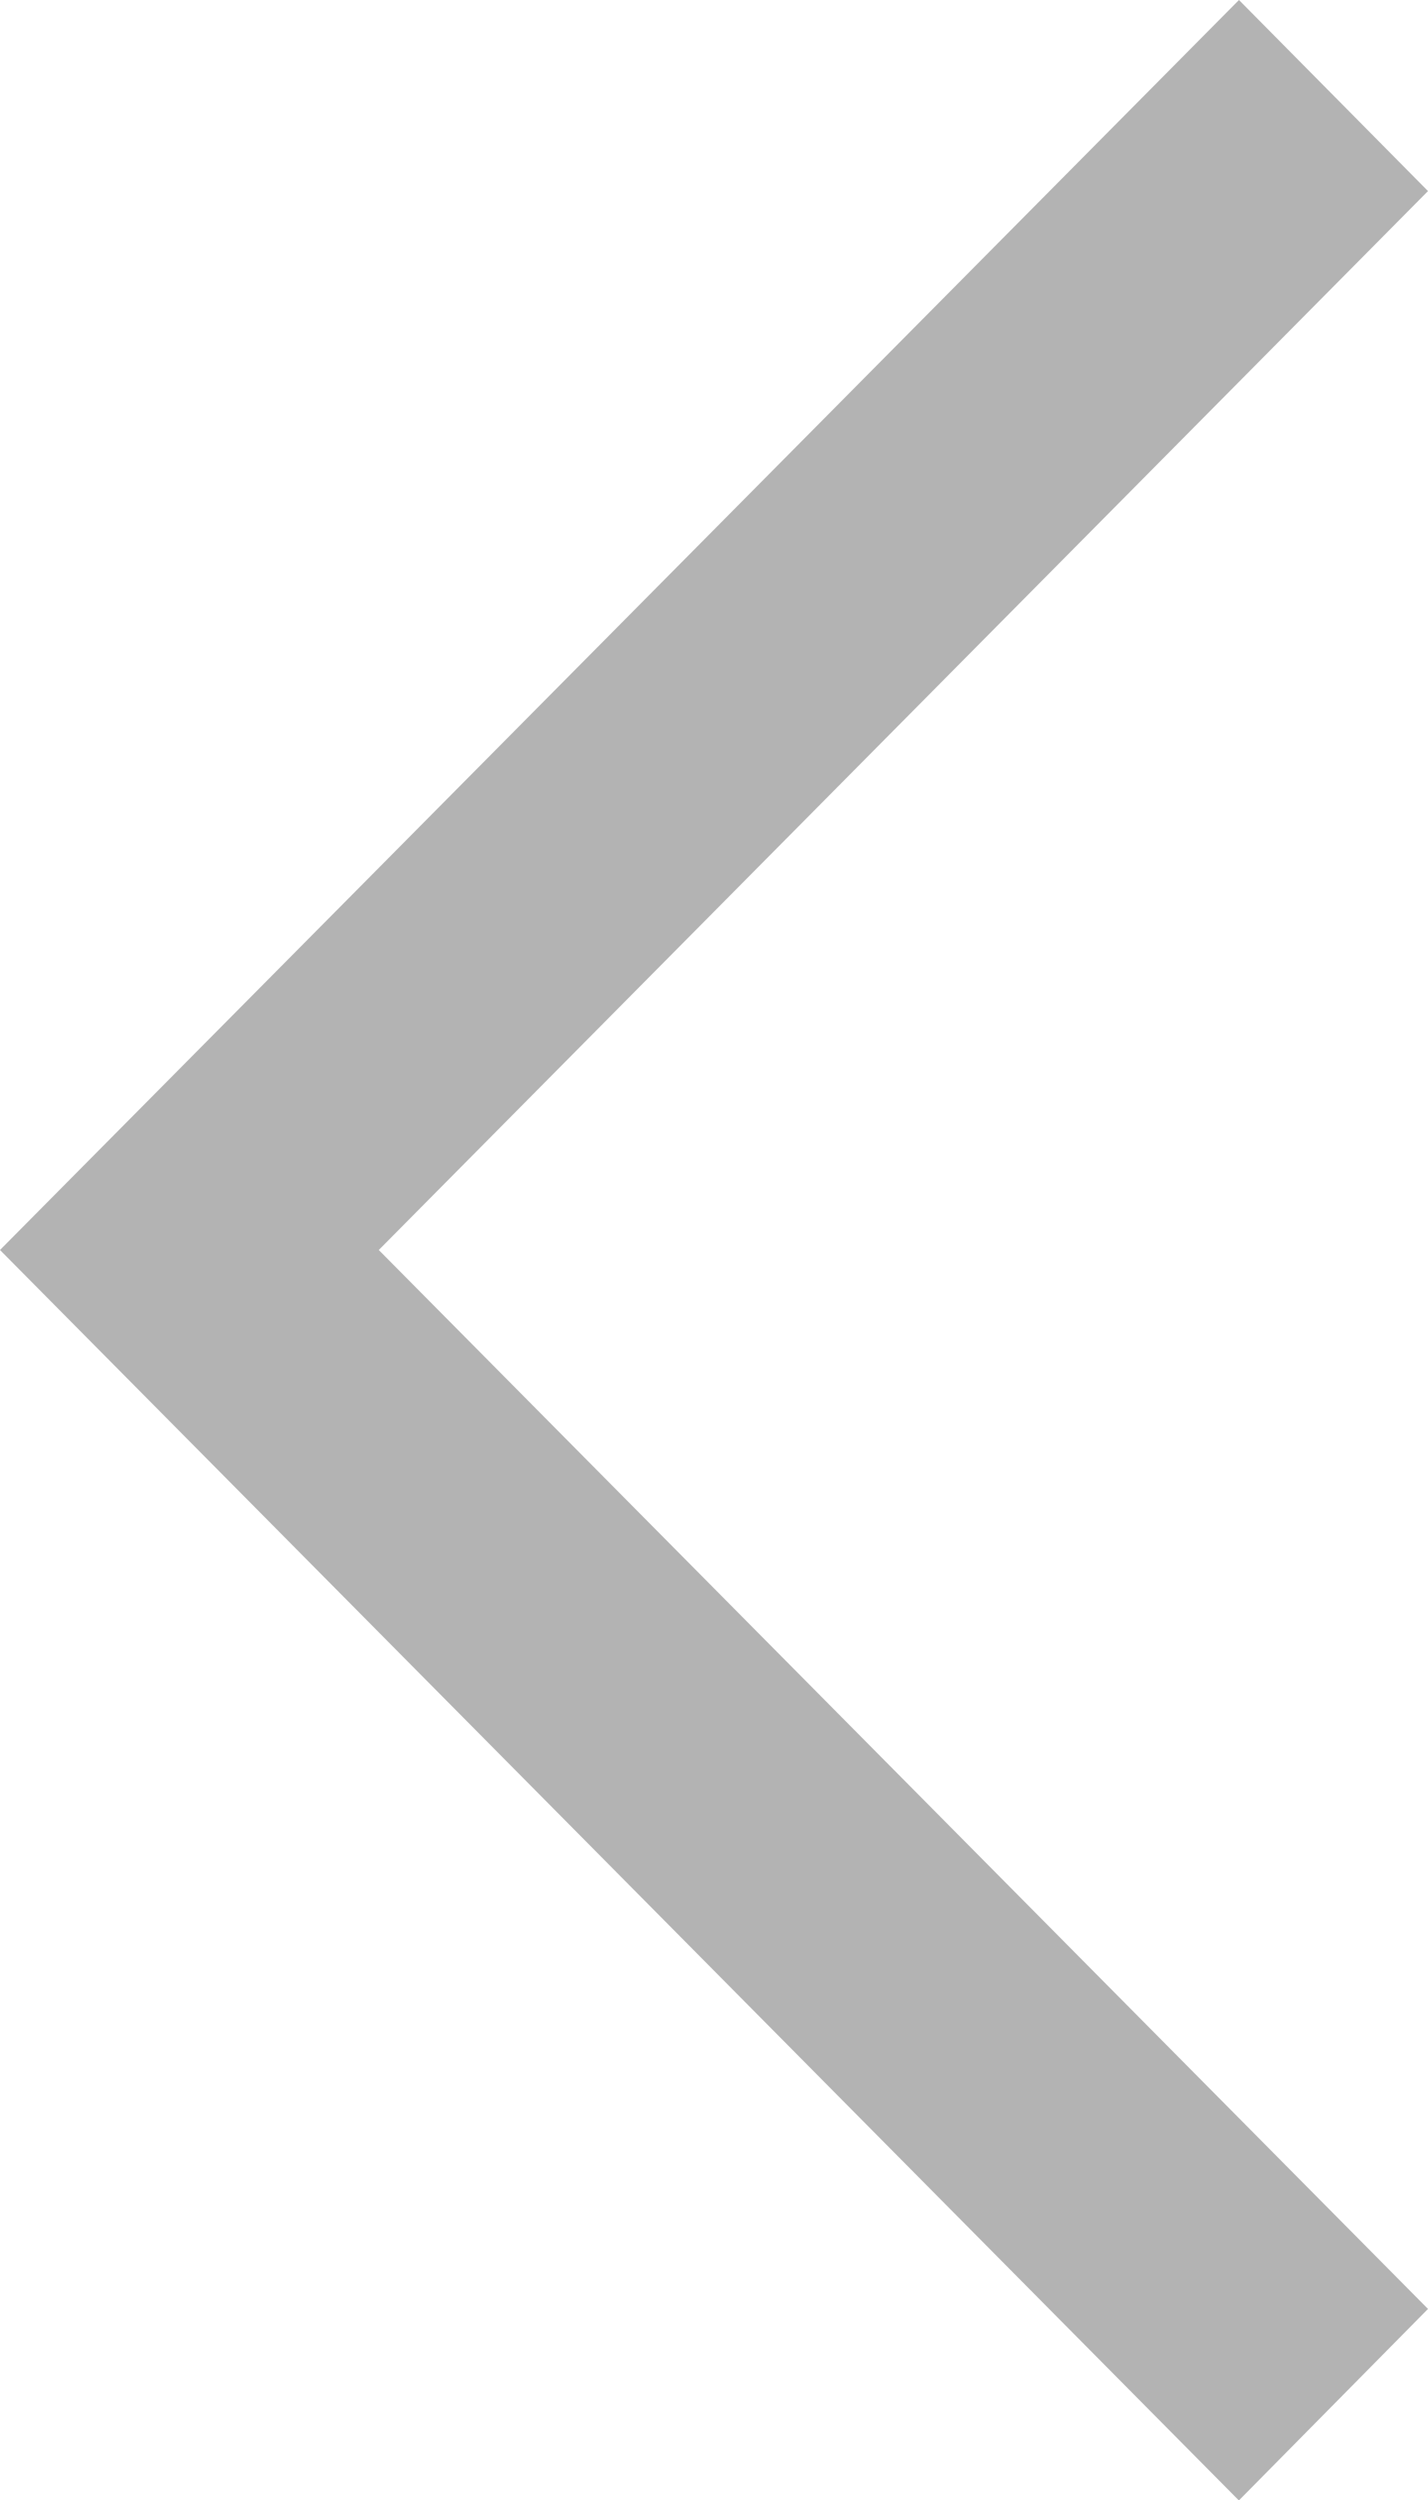
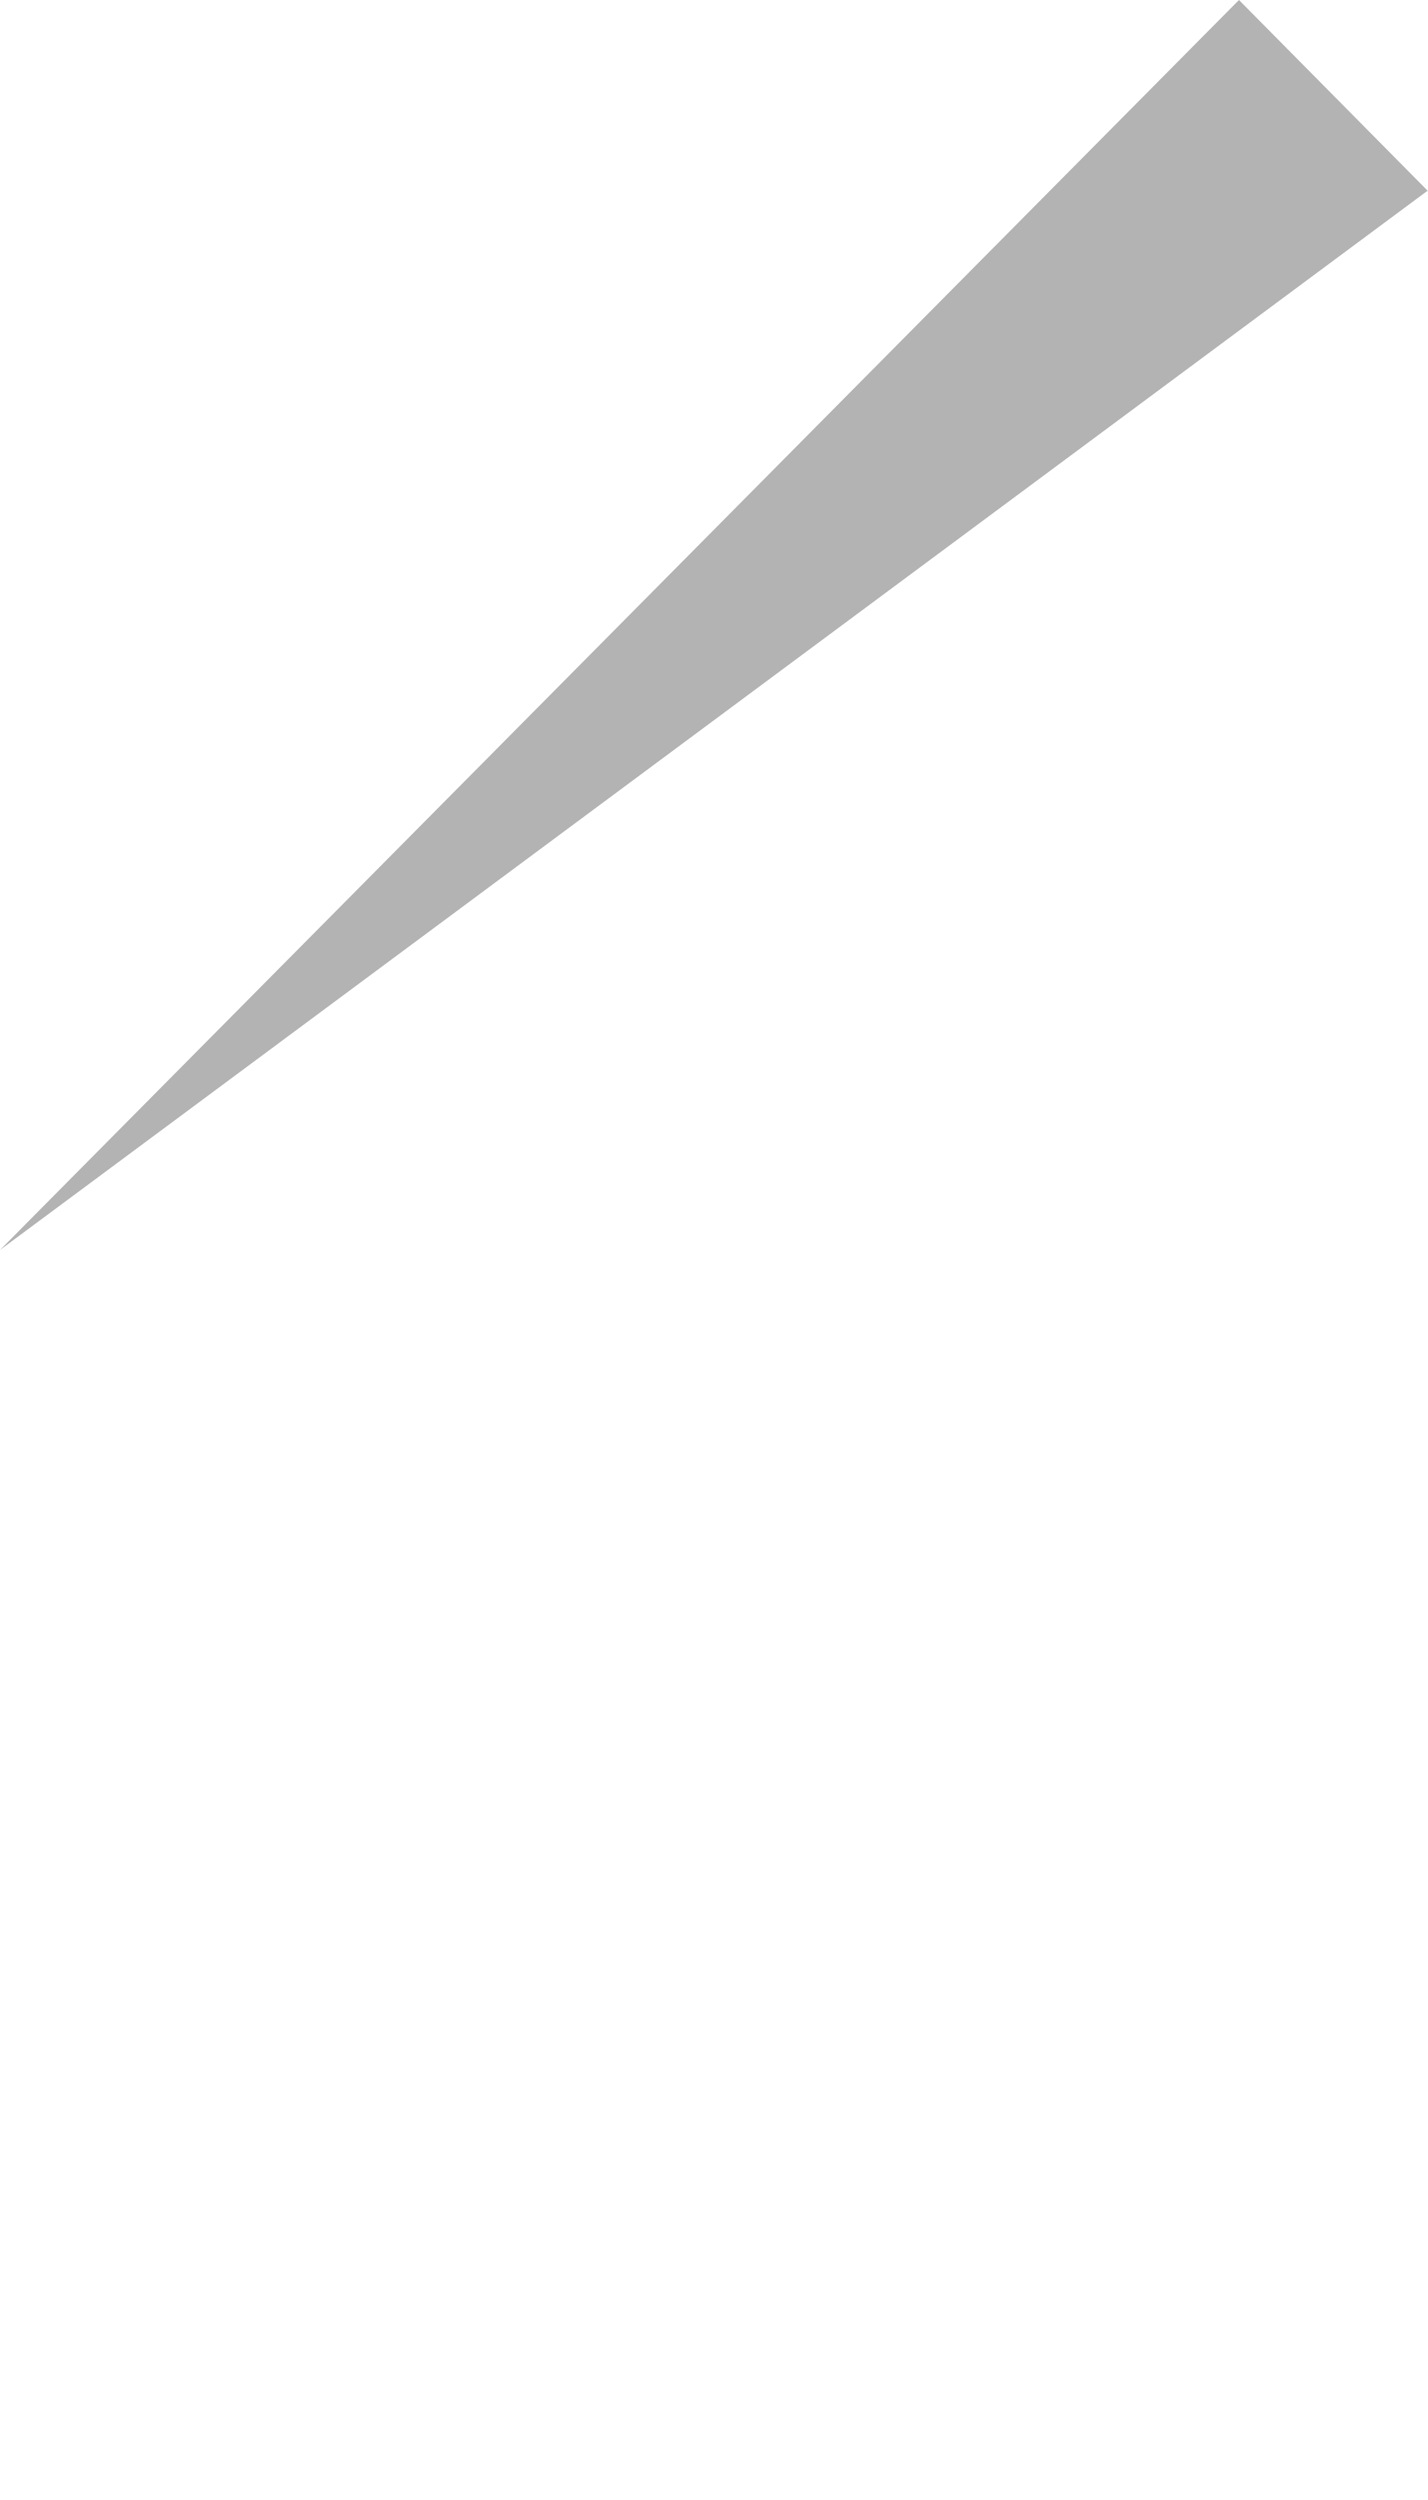
<svg xmlns="http://www.w3.org/2000/svg" width="8" height="14" viewBox="0 0 8 14">
  <defs>
    <style>
      .cls-1 {
        fill: #b3b3b3;
        fill-rule: evenodd;
      }
    </style>
  </defs>
-   <path id="形状_12_拷贝" data-name="形状 12 拷贝" class="cls-1" d="M179,6214.07l-5.878,5.93,5.878,5.93-1.057,1.07h-0.005L171,6220l6.941-7Z" transform="translate(-171 -6213)" />
+   <path id="形状_12_拷贝" data-name="形状 12 拷贝" class="cls-1" d="M179,6214.07h-0.005L171,6220l6.941-7Z" transform="translate(-171 -6213)" />
</svg>